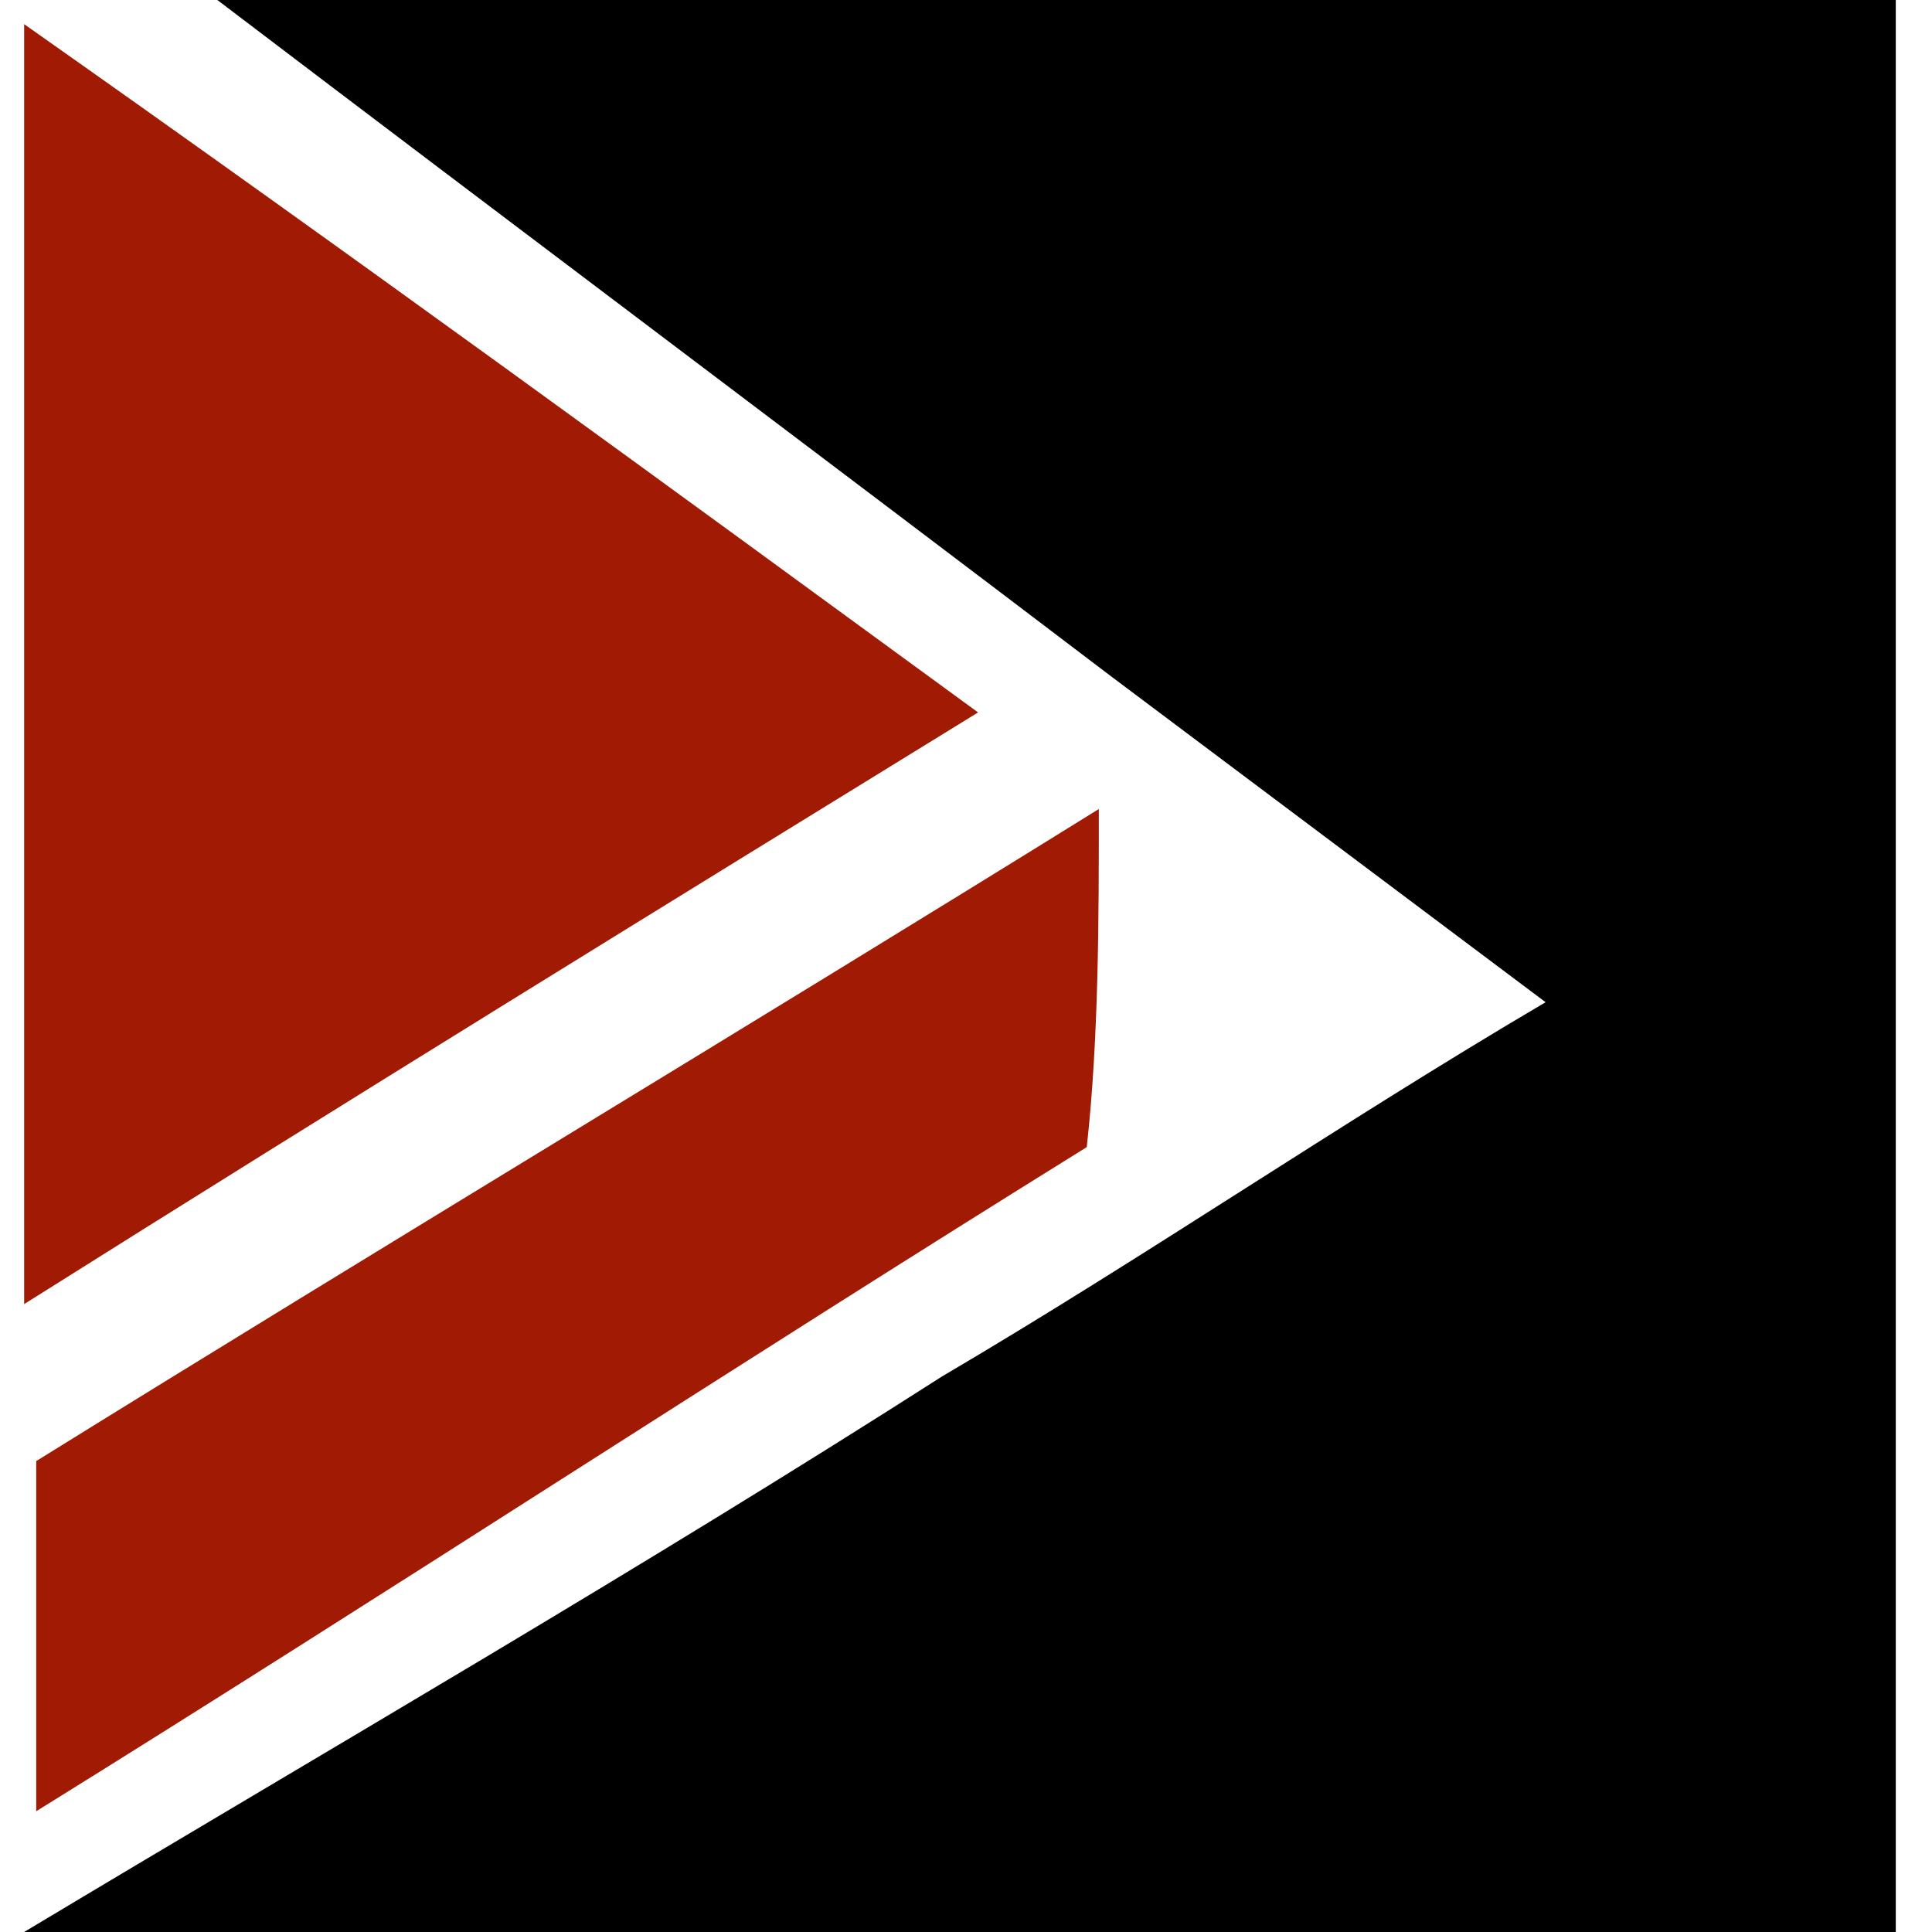
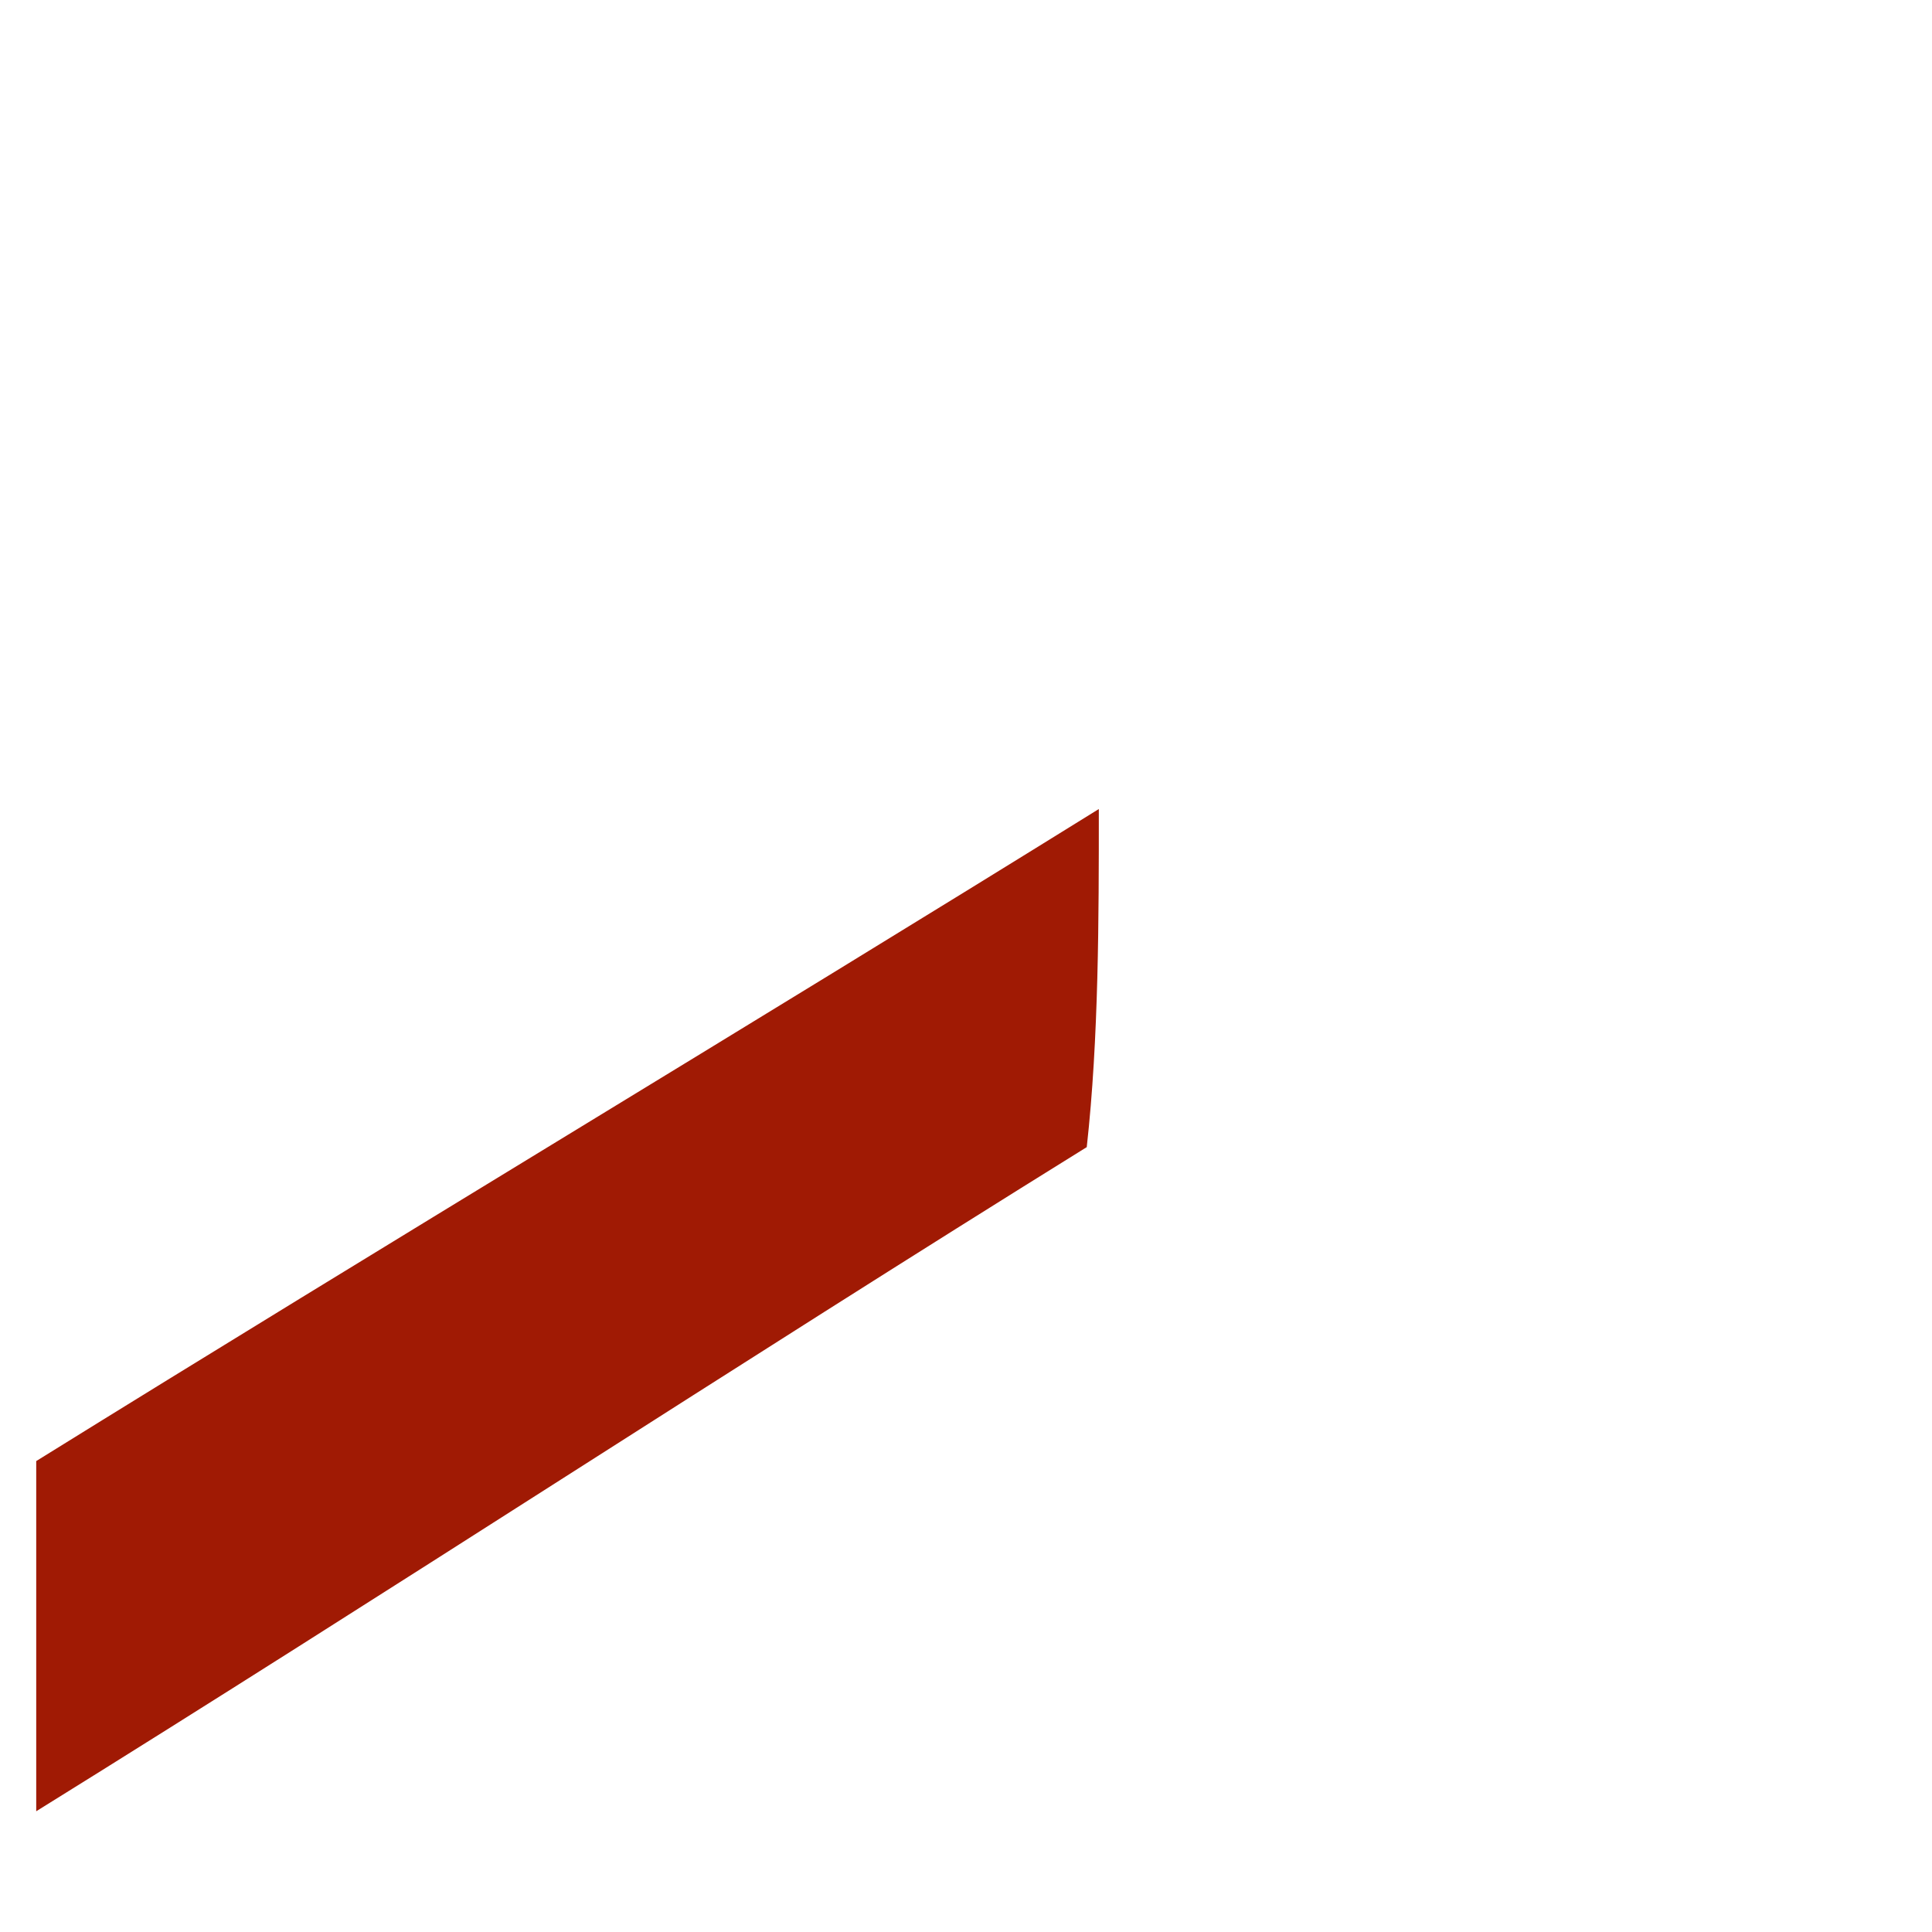
<svg xmlns="http://www.w3.org/2000/svg" version="1.1" id="Слой_1" x="0px" y="0px" viewBox="0 0 16 16" style="enable-background:new 0 0 16 16;" xml:space="preserve">
  <style type="text/css">
	.st0{fill:#A01A04;}
</style>
-   <path d="M15.2,10.1c0-3.4,0-6.7,0-10.1H1.8c2.5,1.9,4.9,3.7,7.4,5.6c1.2,0.9,2.4,1.8,3.6,2.7c-1.7,1-3.3,2.1-5,3.1  c-2.5,1.6-5.1,3.1-7.6,4.6c5,0,10,0,15,0C15.2,14,15.2,12,15.2,10.1C15.2,10,15.2,10.1,15.2,10.1z" />
-   <path class="st0" d="M8.1,5.9c-2.6,1.6-5.2,3.2-7.9,4.9c0-3.5,0-7,0-10.6C2.9,2.1,5.5,4,8.1,5.9z" />
  <path class="st0" d="M9,9.5c-2.9,1.8-5.8,3.7-8.7,5.5c0-1,0-2,0-2.9c2.9-1.8,5.9-3.6,8.8-5.4C9.1,7.6,9.1,8.6,9,9.5z" />
-   <rect x="14.6" y="0" width="1.1" height="16" />
</svg>